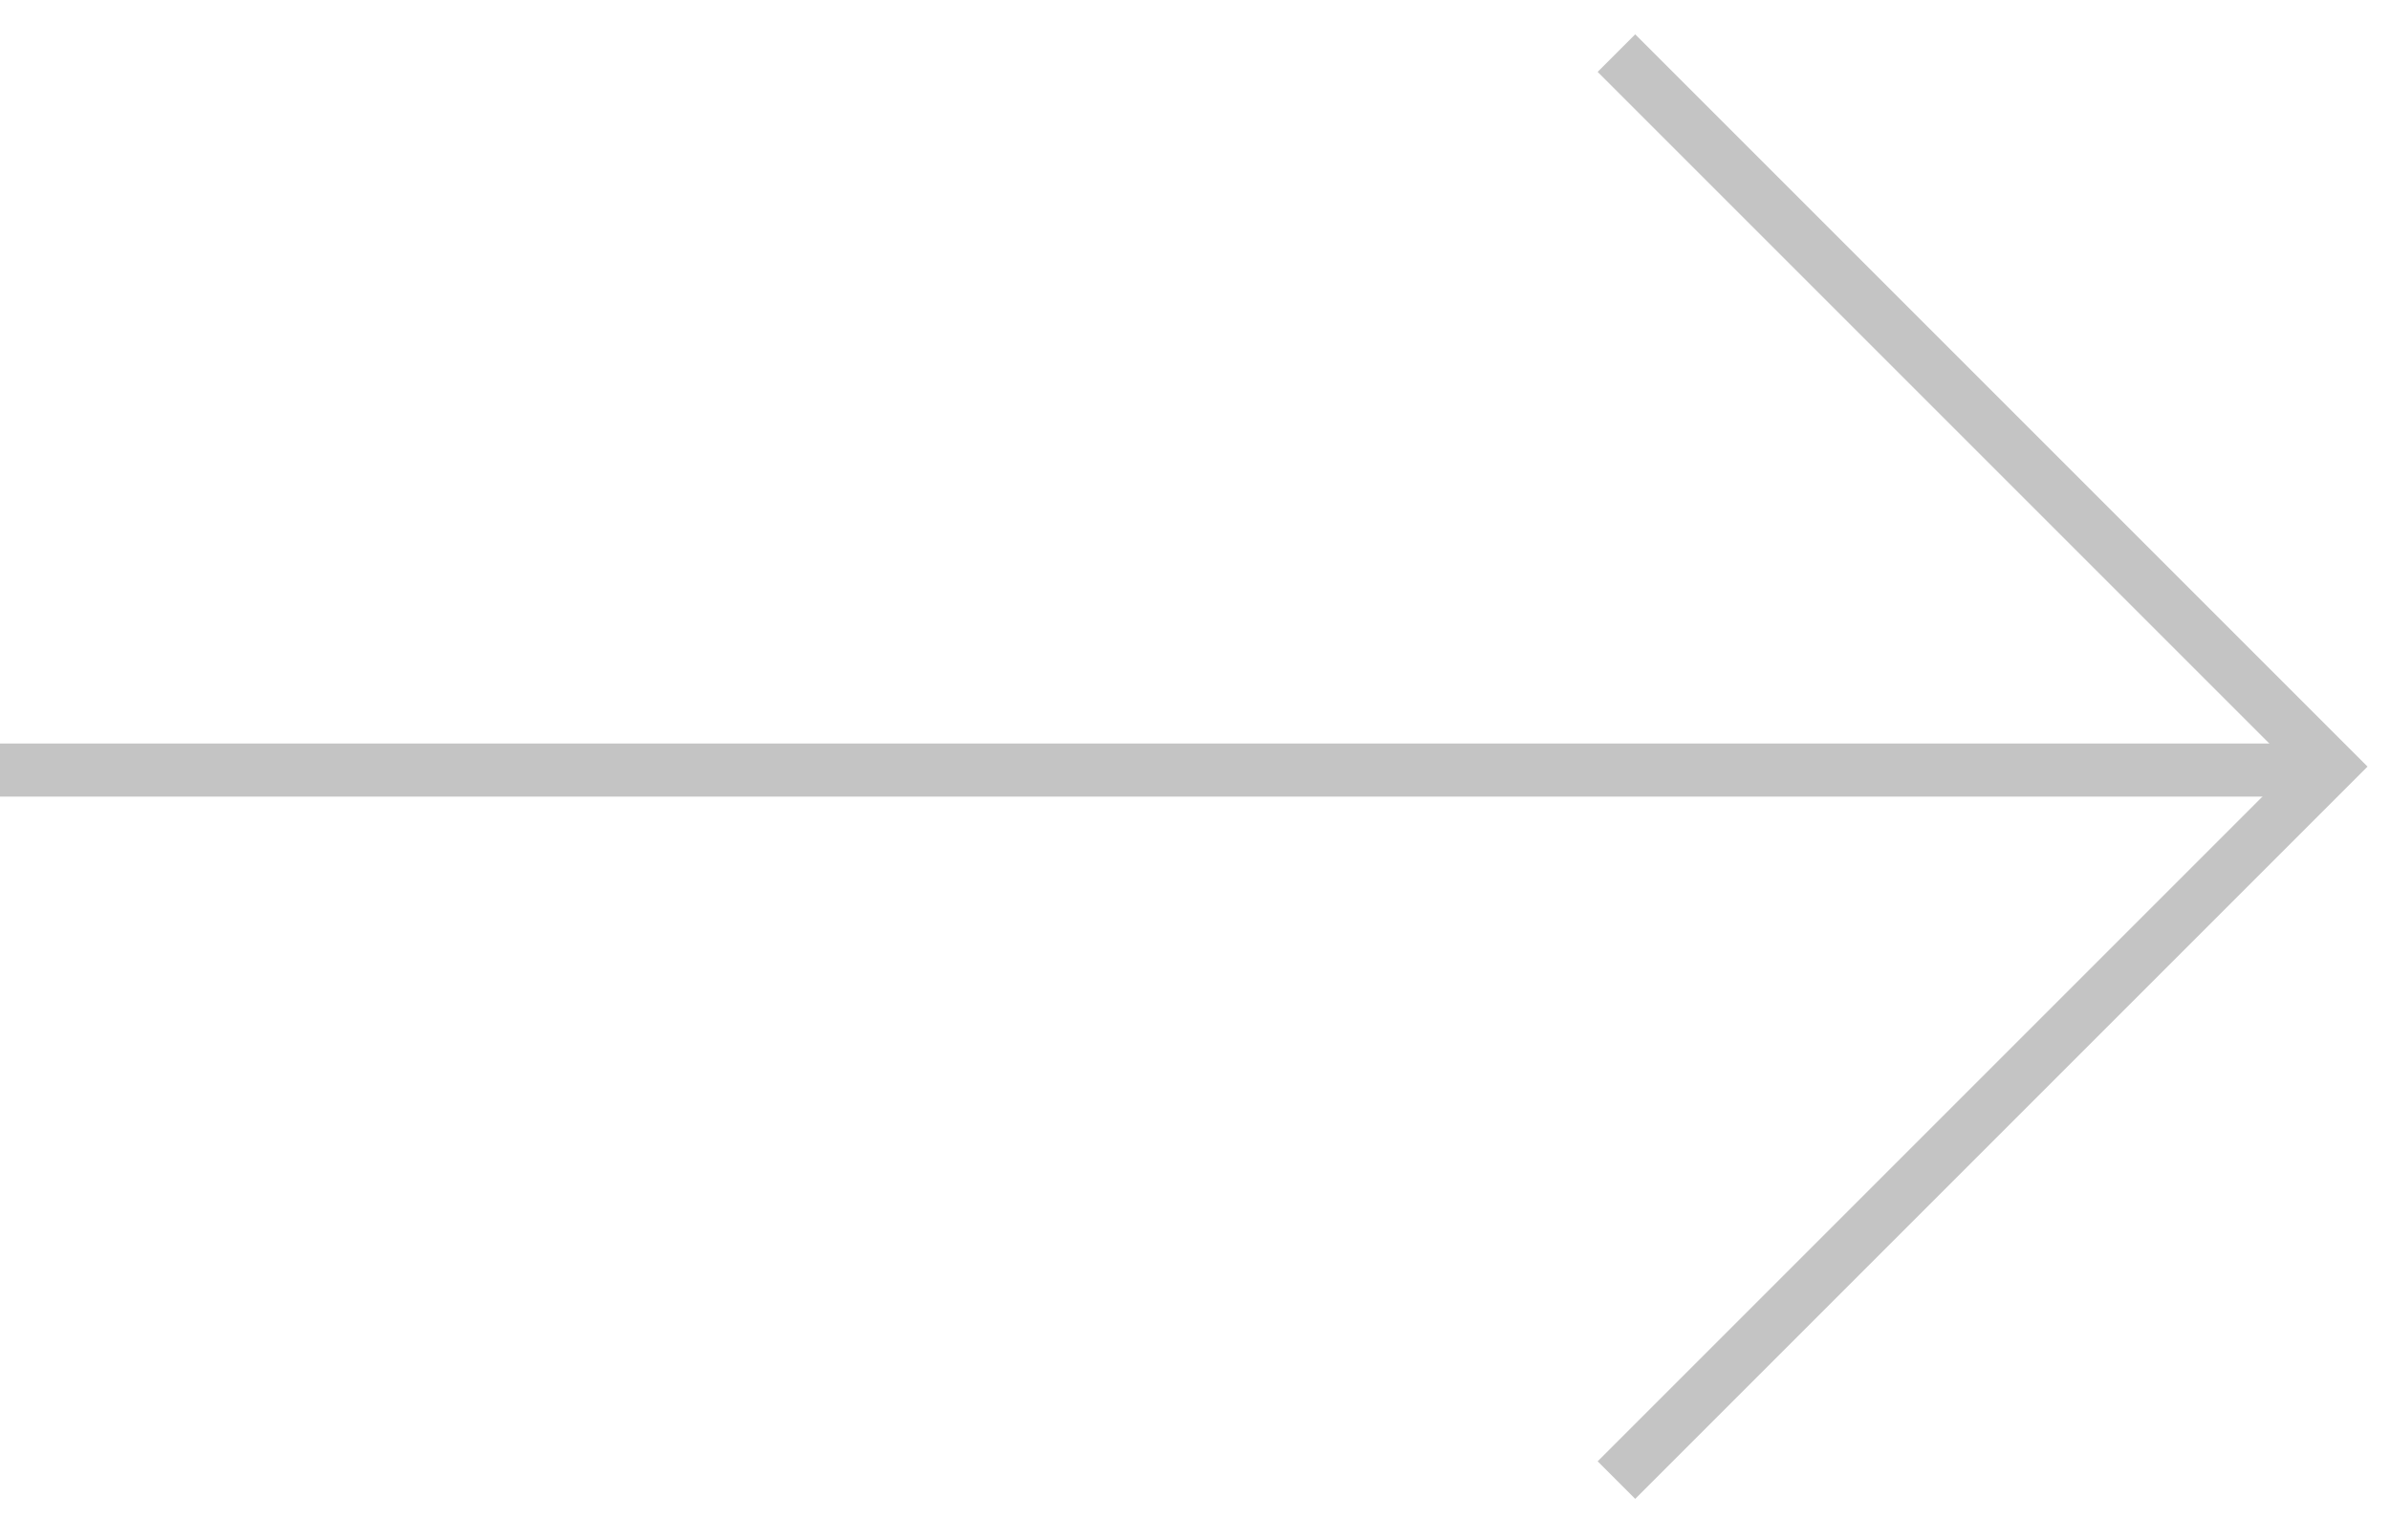
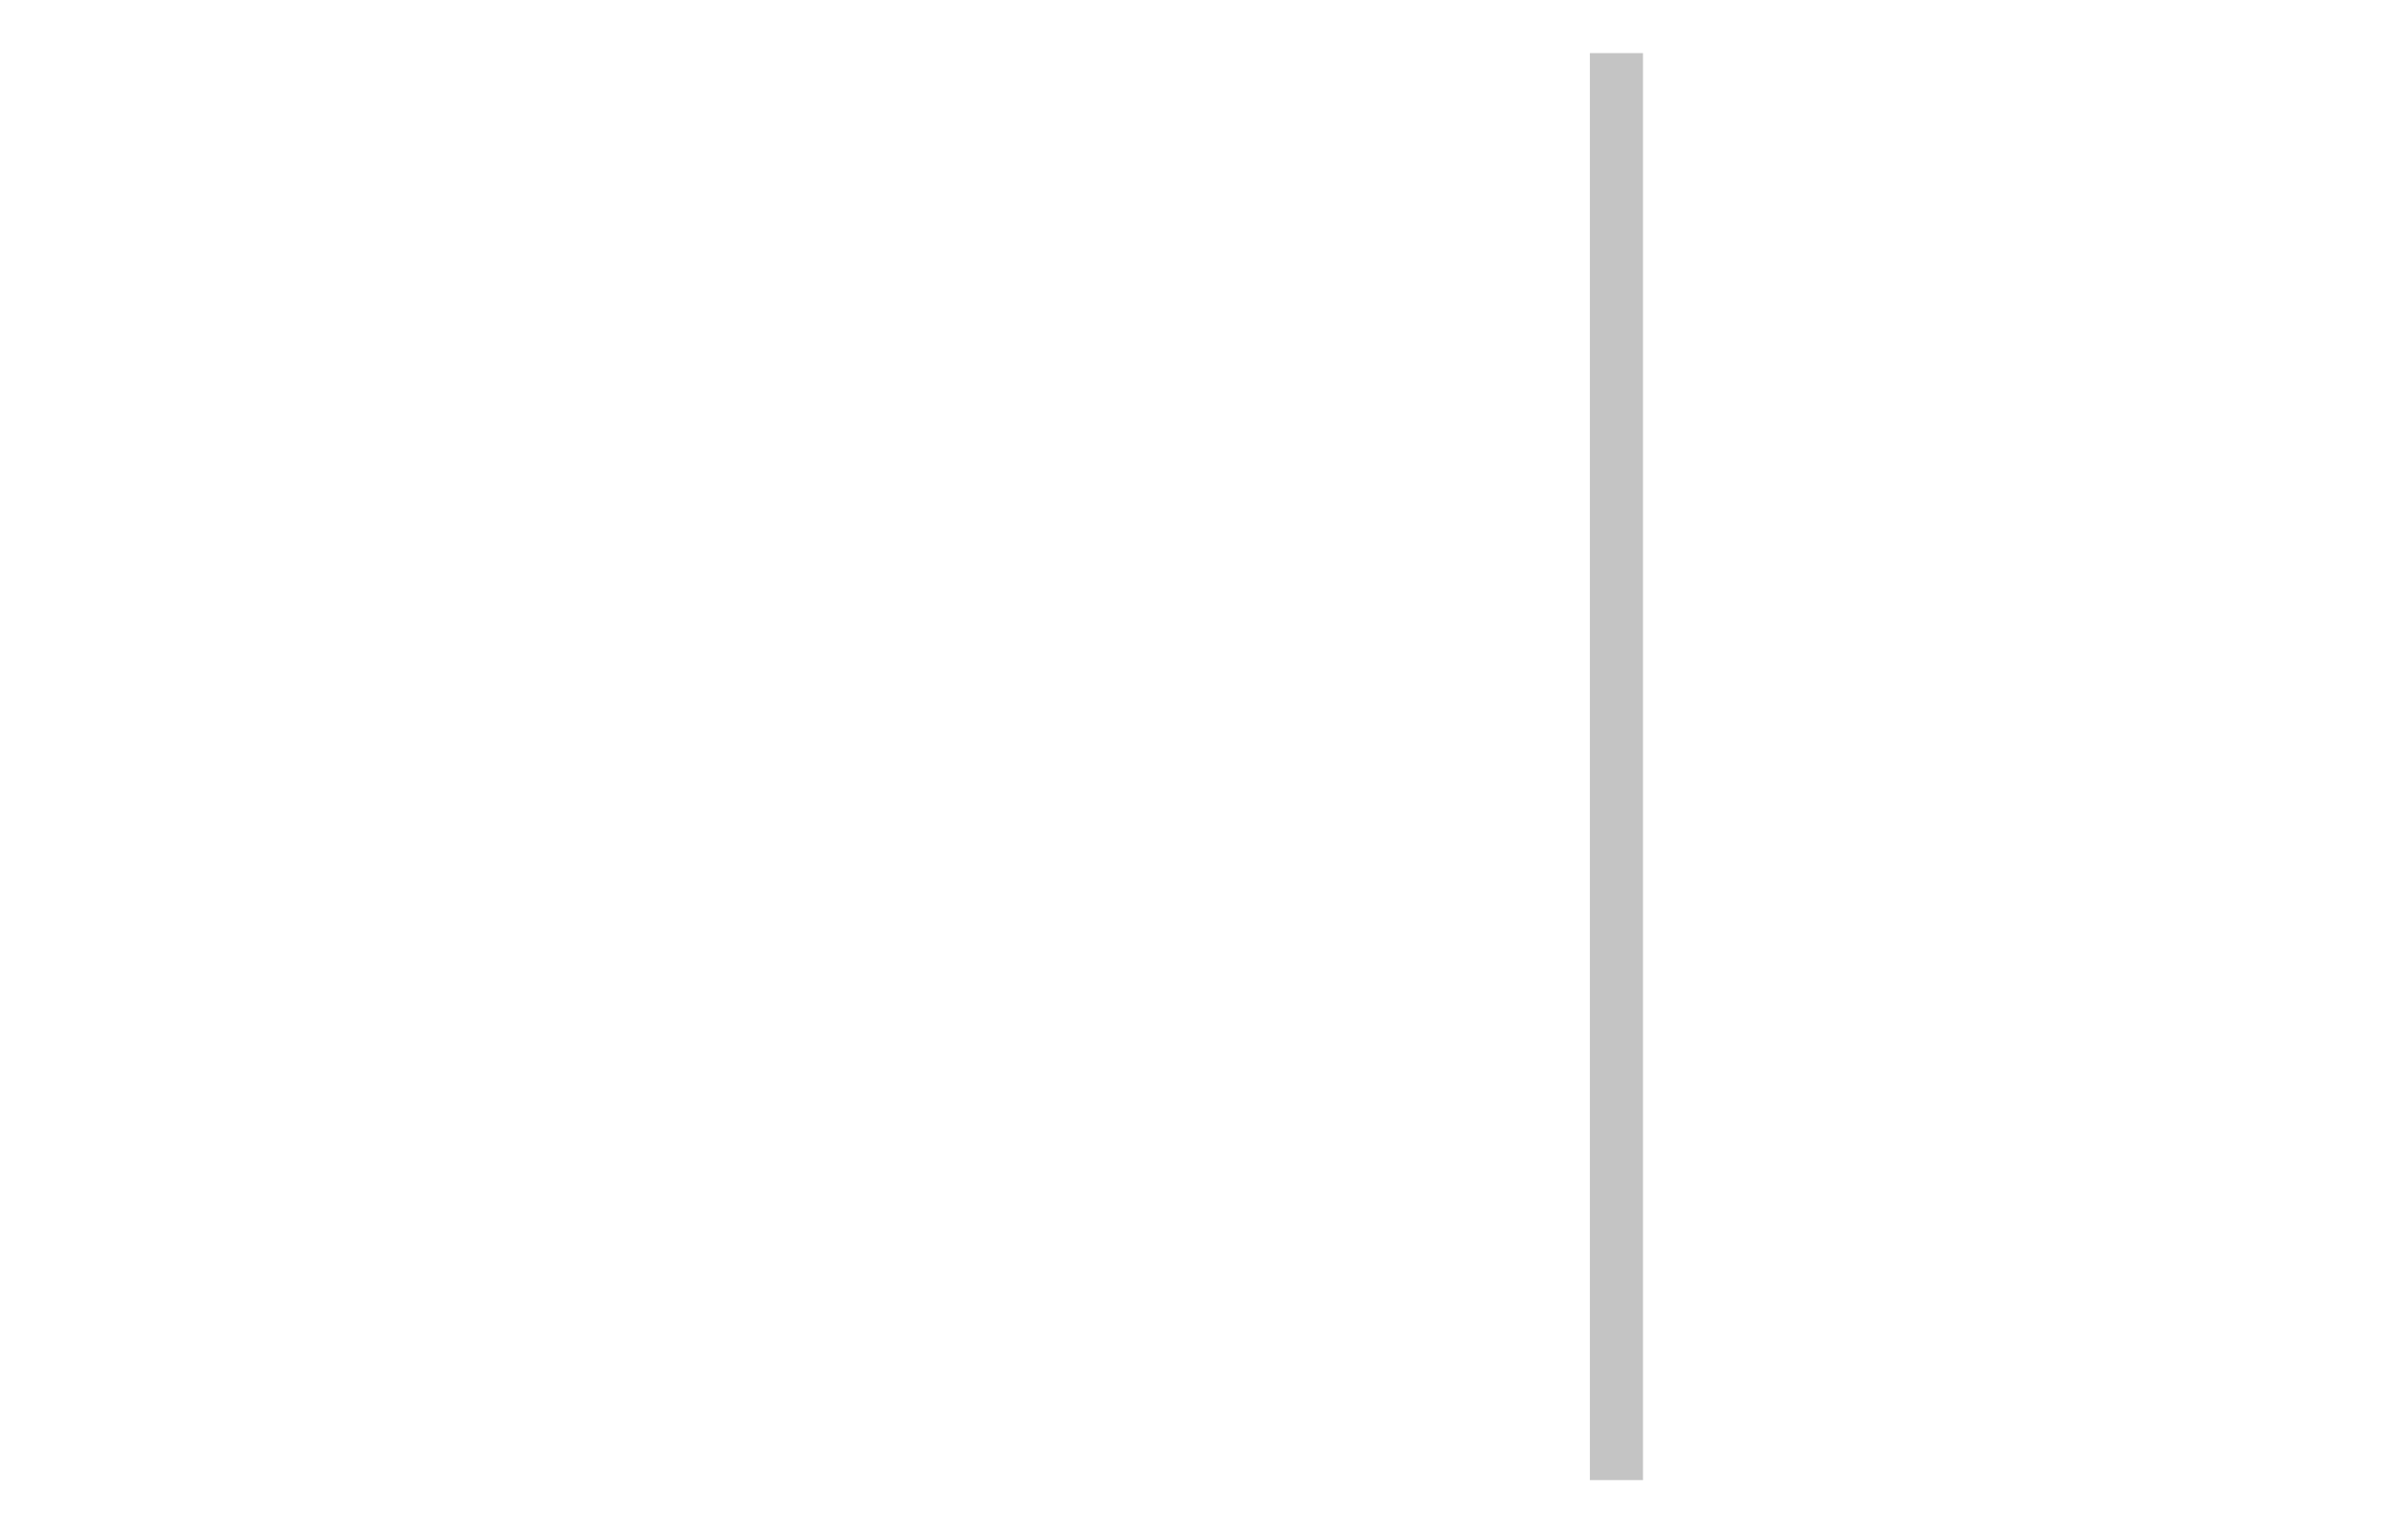
<svg xmlns="http://www.w3.org/2000/svg" width="45" height="29" viewBox="0 0 45 29" fill="none">
-   <rect y="14" width="44" height="1" fill="#C4C4C4" />
-   <path d="M30.435 1L43.87 14.435L30.435 27.87" stroke="#C4C4C4" />
+   <path d="M30.435 1L30.435 27.87" stroke="#C4C4C4" />
</svg>